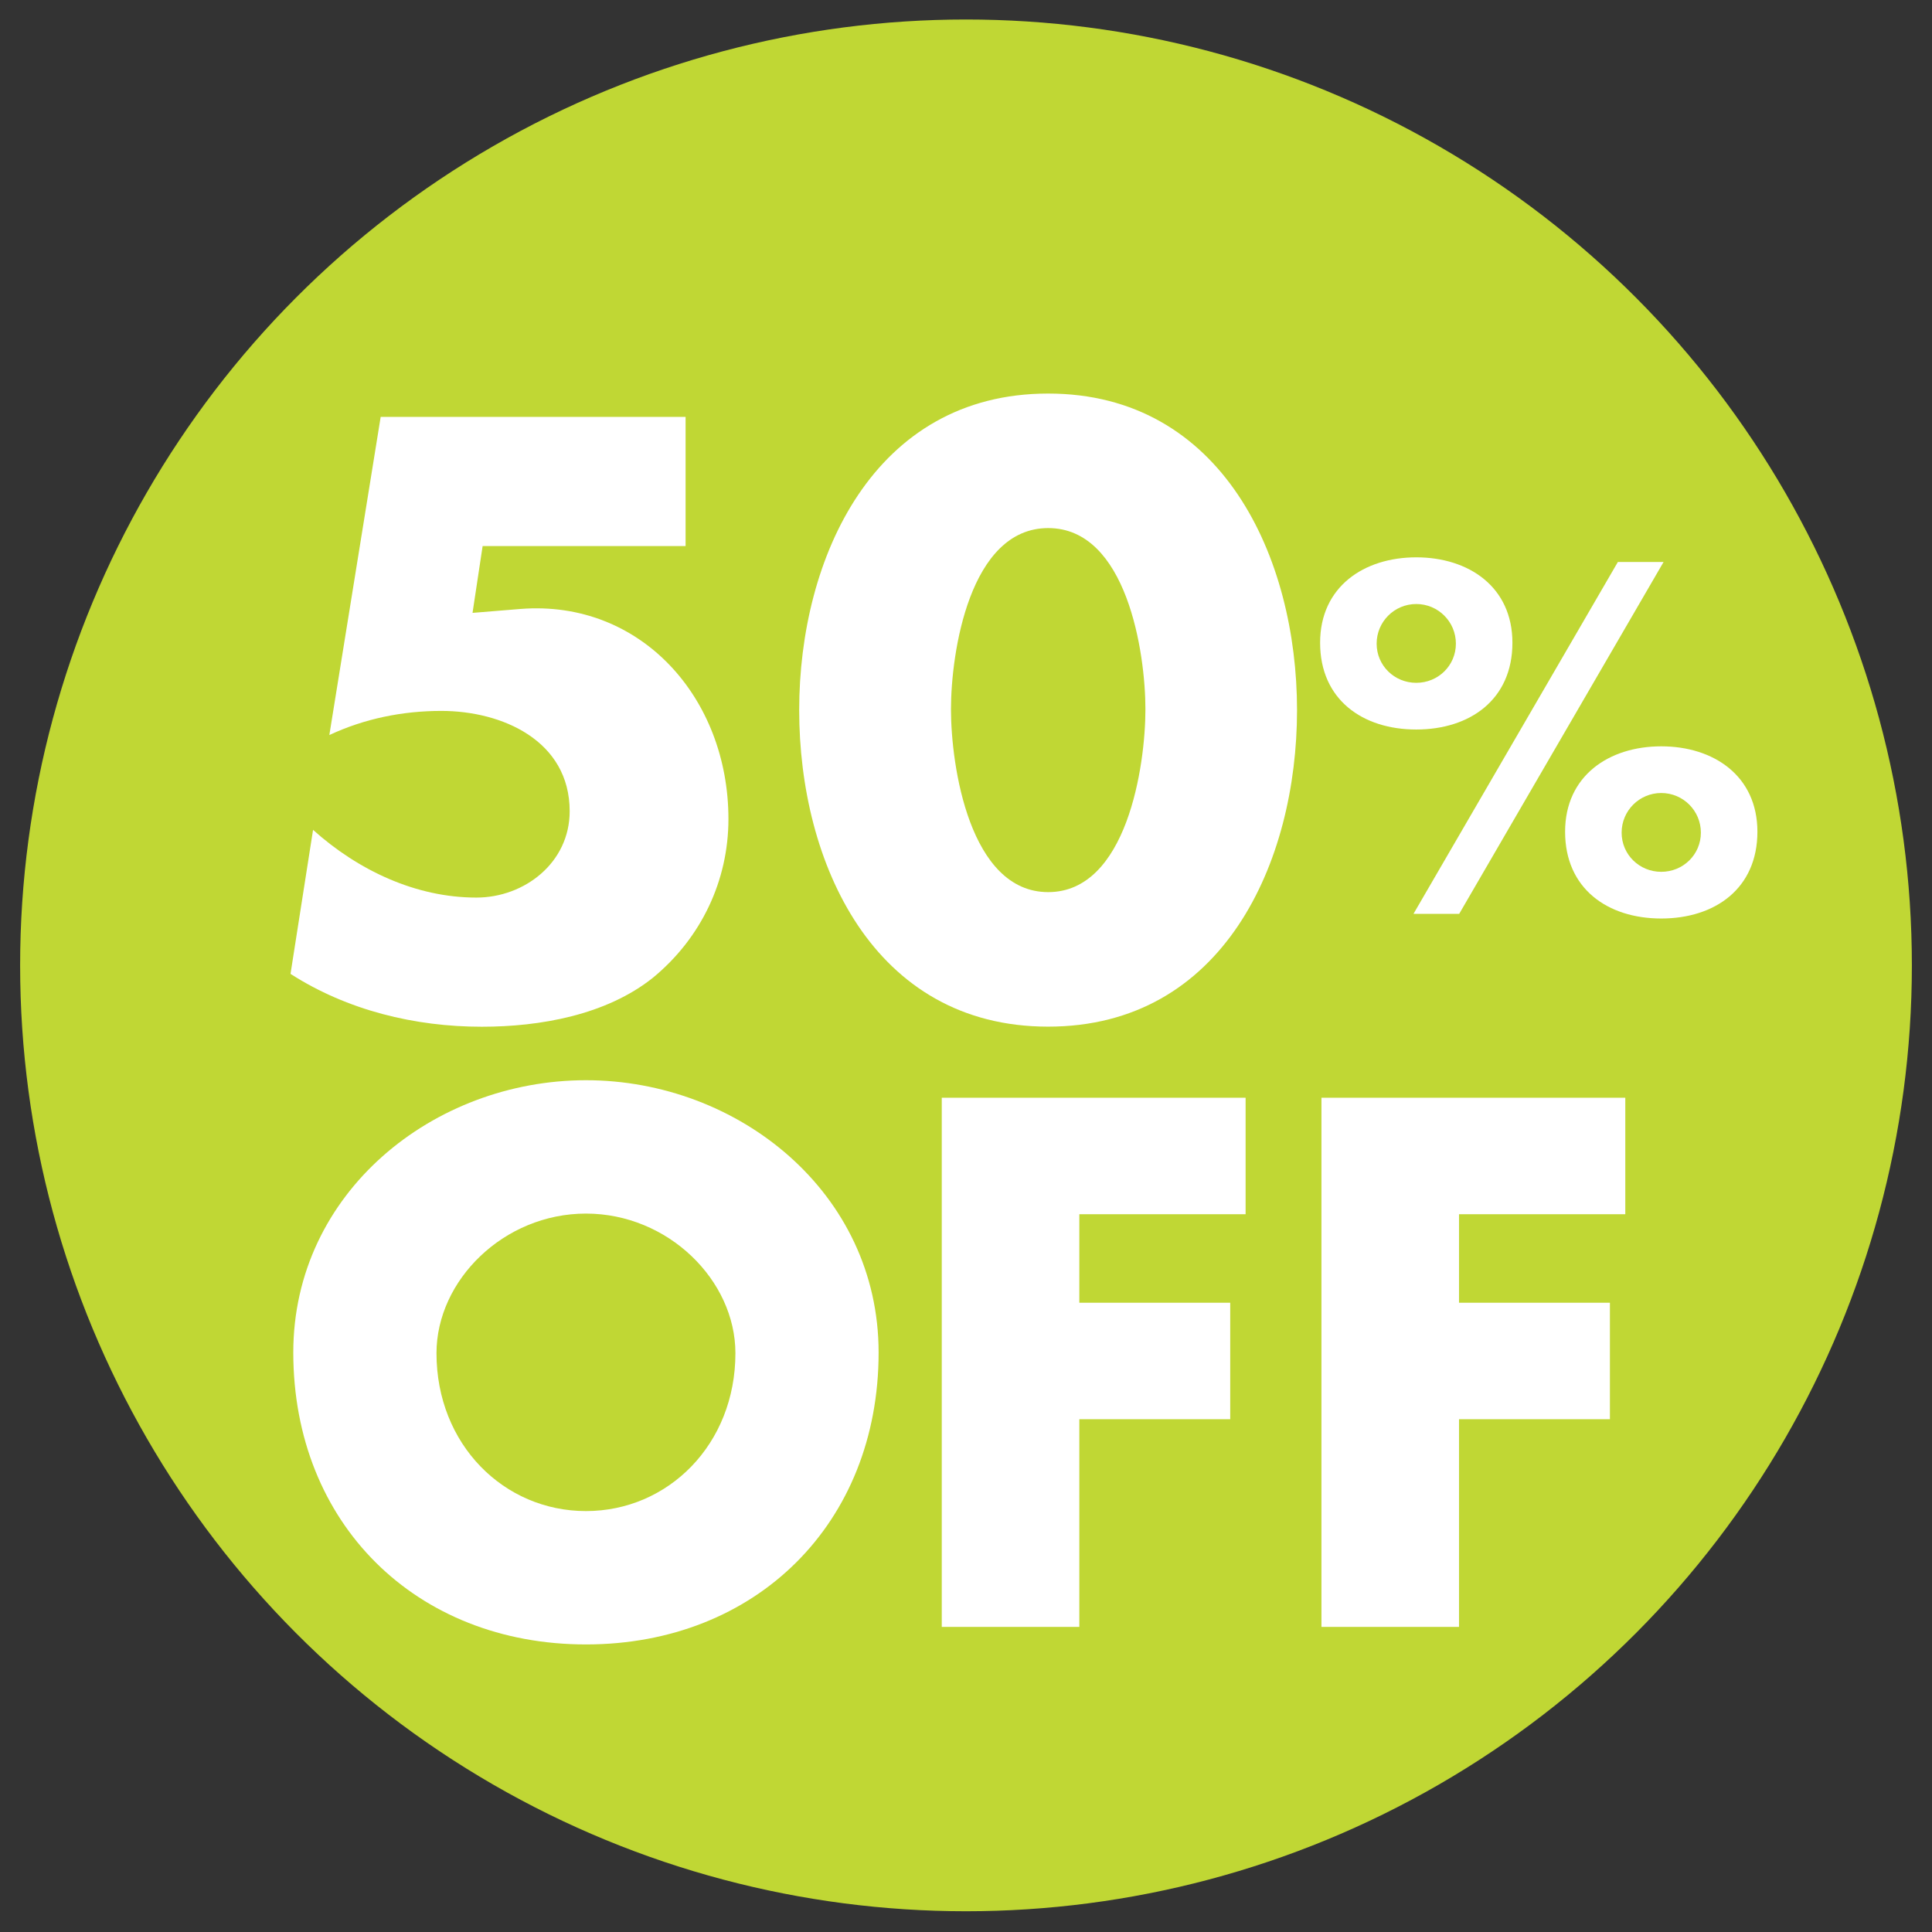
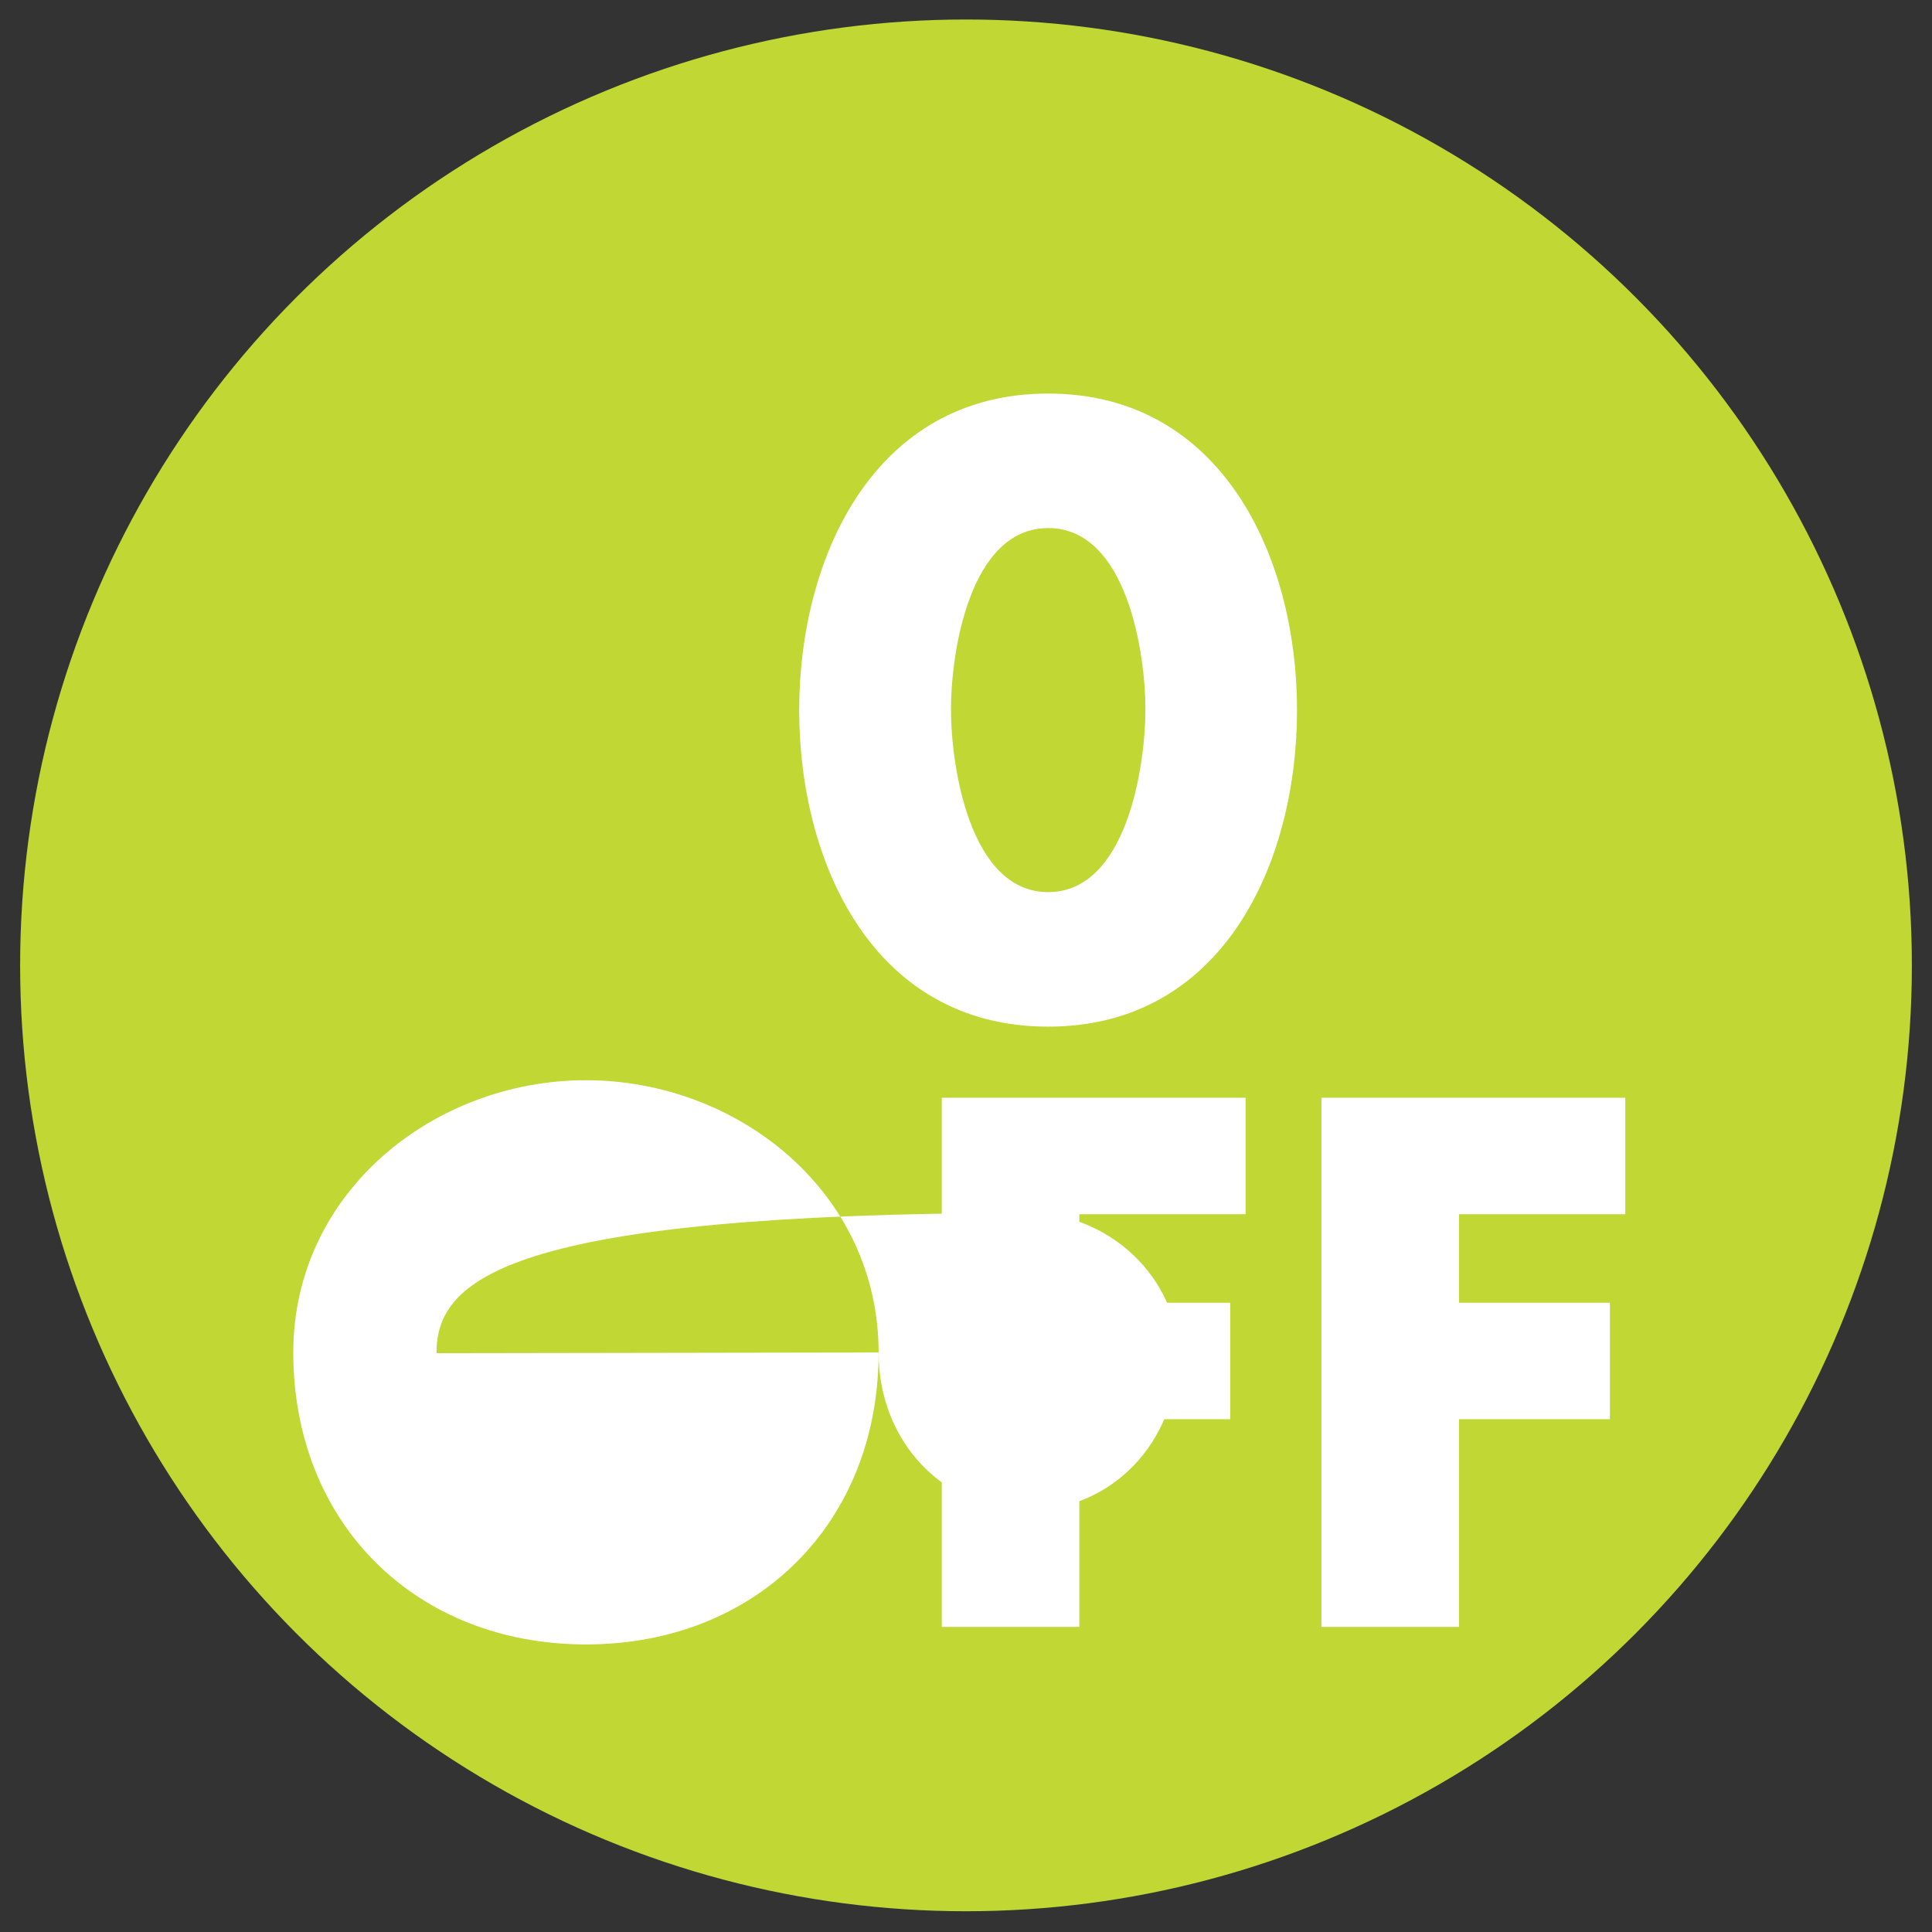
<svg xmlns="http://www.w3.org/2000/svg" version="1.1" id="Layer_1" x="0px" y="0px" viewBox="0 0 216 216" style="enable-background:new 0 0 216 216;" xml:space="preserve">
  <rect x="0" y="0" width="216" height="216" fill="#333333" stroke="none" />
  <style type="text/css">
	.st0{fill:#00B7B1;}
	.st1{fill:#FFFFFF;}
	.st2{fill:#C0D734;}
	.st3{fill:#FF6D2D;}
	.st4{fill:#EC228F;}
</style>
  <circle class="st2" cx="108" cy="107.93" r="105.75" />
  <g>
-     <path class="st1" d="M53.96,61.04l-1.13,7.48l5.39-0.44C71.62,67.04,81.44,78,81.44,91.57c0,6.87-3.04,13.3-8.44,17.74   c-5.22,4.17-12.61,5.48-19.13,5.48c-7.48,0-15.04-1.83-21.39-5.91L35,92.78c5.04,4.52,11.48,7.57,18.26,7.57   c5.39,0,10.43-3.91,10.43-9.65c0-7.91-7.57-11.22-14.35-11.22c-4.35,0-8.61,0.87-12.52,2.7l5.74-35.57h34.09v14.44H53.96z" />
    <path class="st1" d="M145.01,79.39c0,17.04-8.26,35.39-27.83,35.39c-19.57,0-27.83-18.35-27.83-35.39   c0-17.04,8.35-35.39,27.83-35.39C136.66,44,145.01,62.35,145.01,79.39z M106.32,79.3c0,6.35,2.09,20.44,10.87,20.44   c8.78,0,10.87-14.09,10.87-20.44c0-6.35-2.09-20.26-10.87-20.26C108.4,59.04,106.32,72.96,106.32,79.3z" />
  </g>
  <g>
-     <path class="st1" d="M169.09,71.86c0,6.36-4.75,9.7-10.75,9.7c-6,0-10.75-3.34-10.75-9.7c0-6.26,4.9-9.55,10.75-9.55   S169.09,65.6,169.09,71.86z M153.91,71.96c0,2.45,1.98,4.38,4.43,4.38s4.43-1.93,4.43-4.38c0-2.45-1.98-4.43-4.43-4.43   S153.91,69.51,153.91,71.96z M185.99,62.83l-22.85,39.34h-5.11l22.85-39.34H185.99z M196.48,92.99c0,6.36-4.75,9.7-10.75,9.7   c-6,0-10.75-3.34-10.75-9.7c0-6.26,4.9-9.55,10.75-9.55C191.58,83.44,196.48,86.73,196.48,92.99z M181.3,93.09   c0,2.45,1.98,4.38,4.43,4.38c2.45,0,4.43-1.93,4.43-4.38c0-2.45-1.98-4.43-4.43-4.43C183.28,88.66,181.3,90.64,181.3,93.09z" />
-   </g>
+     </g>
  <g>
-     <path class="st1" d="M98.23,151.21c0,19.14-13.73,32.64-32.72,32.64c-18.99,0-32.72-13.5-32.72-32.64   c0-17.89,15.69-30.44,32.72-30.44C82.53,120.77,98.23,133.32,98.23,151.21z M48.8,151.29c0,10.2,7.53,17.65,16.71,17.65   c9.18,0,16.71-7.45,16.71-17.65c0-8.16-7.53-15.61-16.71-15.61C56.33,135.68,48.8,143.13,48.8,151.29z" />
+     <path class="st1" d="M98.23,151.21c0,19.14-13.73,32.64-32.72,32.64c-18.99,0-32.72-13.5-32.72-32.64   c0-17.89,15.69-30.44,32.72-30.44C82.53,120.77,98.23,133.32,98.23,151.21z c0,10.2,7.53,17.65,16.71,17.65   c9.18,0,16.71-7.45,16.71-17.65c0-8.16-7.53-15.61-16.71-15.61C56.33,135.68,48.8,143.13,48.8,151.29z" />
    <path class="st1" d="M120.67,135.76v9.89h16.87v13.02h-16.87v23.22h-15.38v-59.16h33.97v13.02H120.67z" />
    <path class="st1" d="M163.12,135.76v9.89h16.87v13.02h-16.87v23.22h-15.38v-59.16h33.97v13.02H163.12z" />
  </g>
</svg>